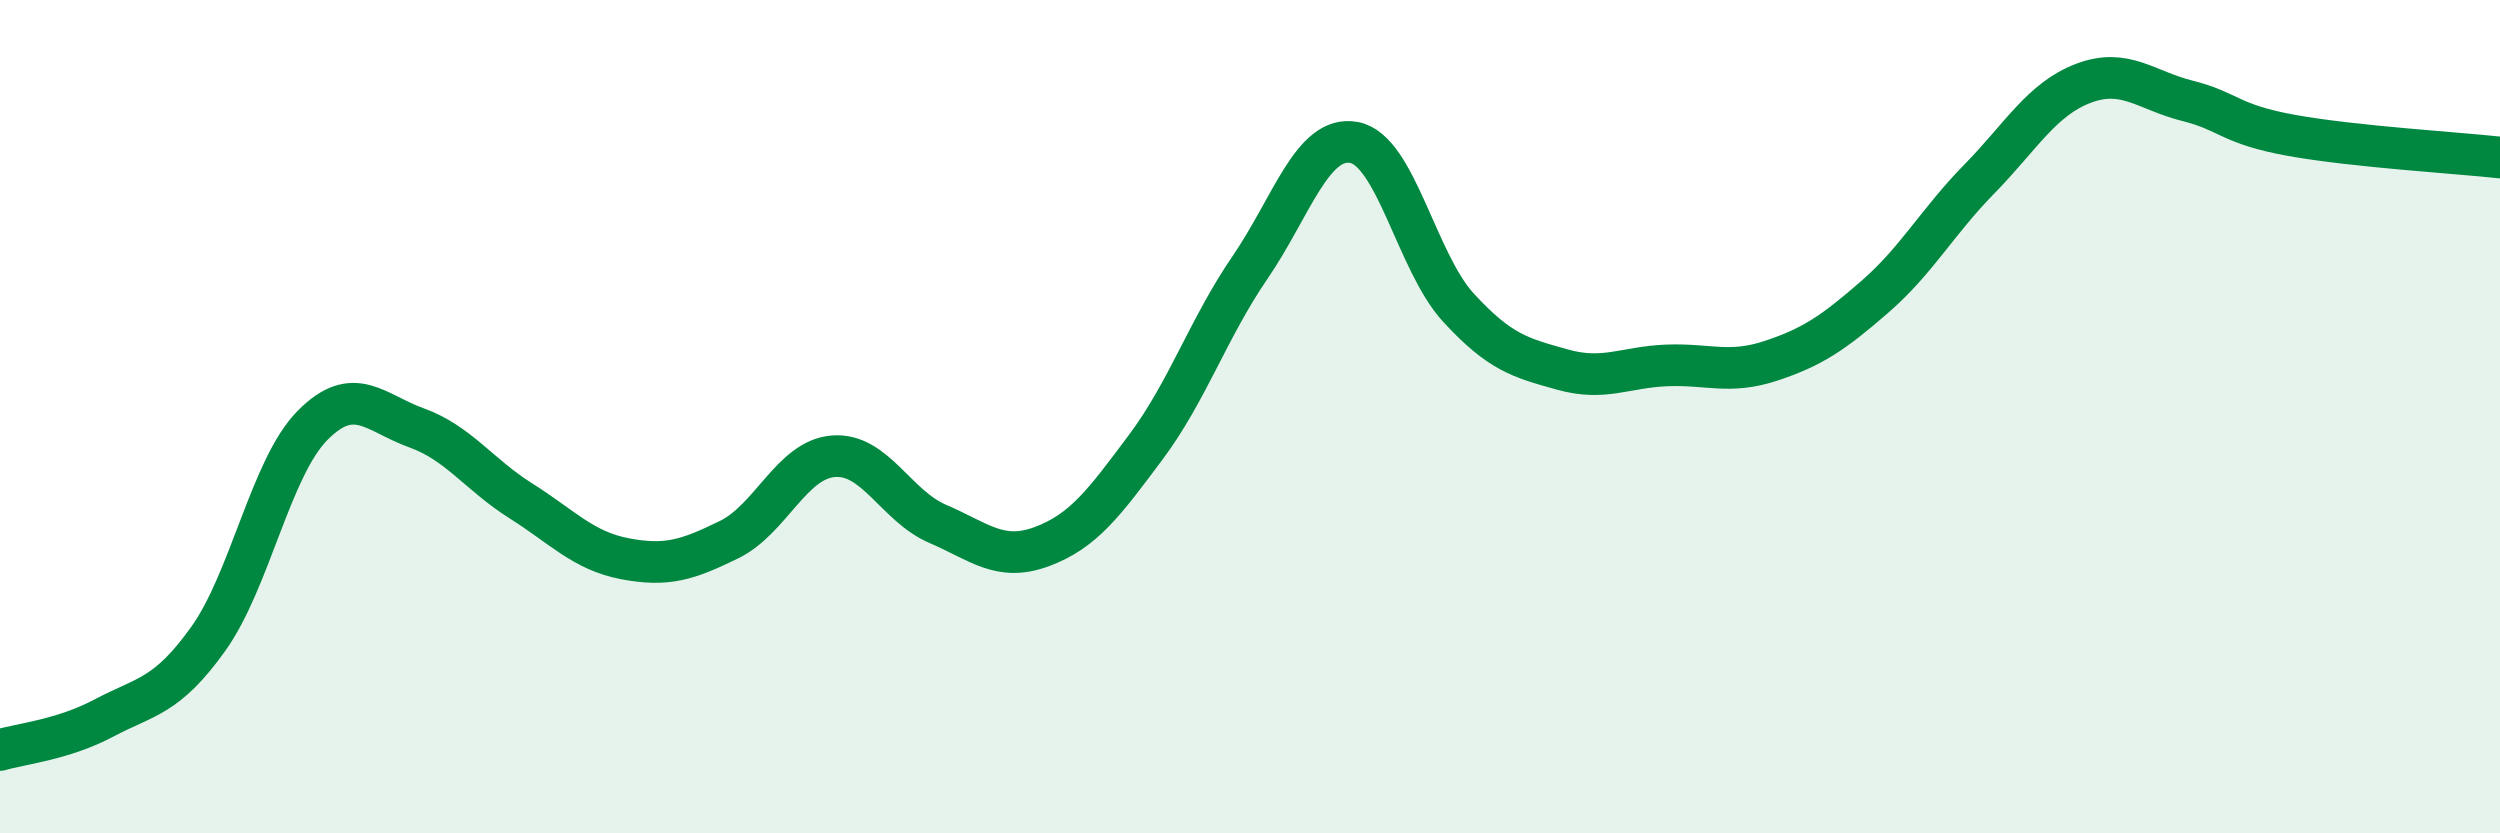
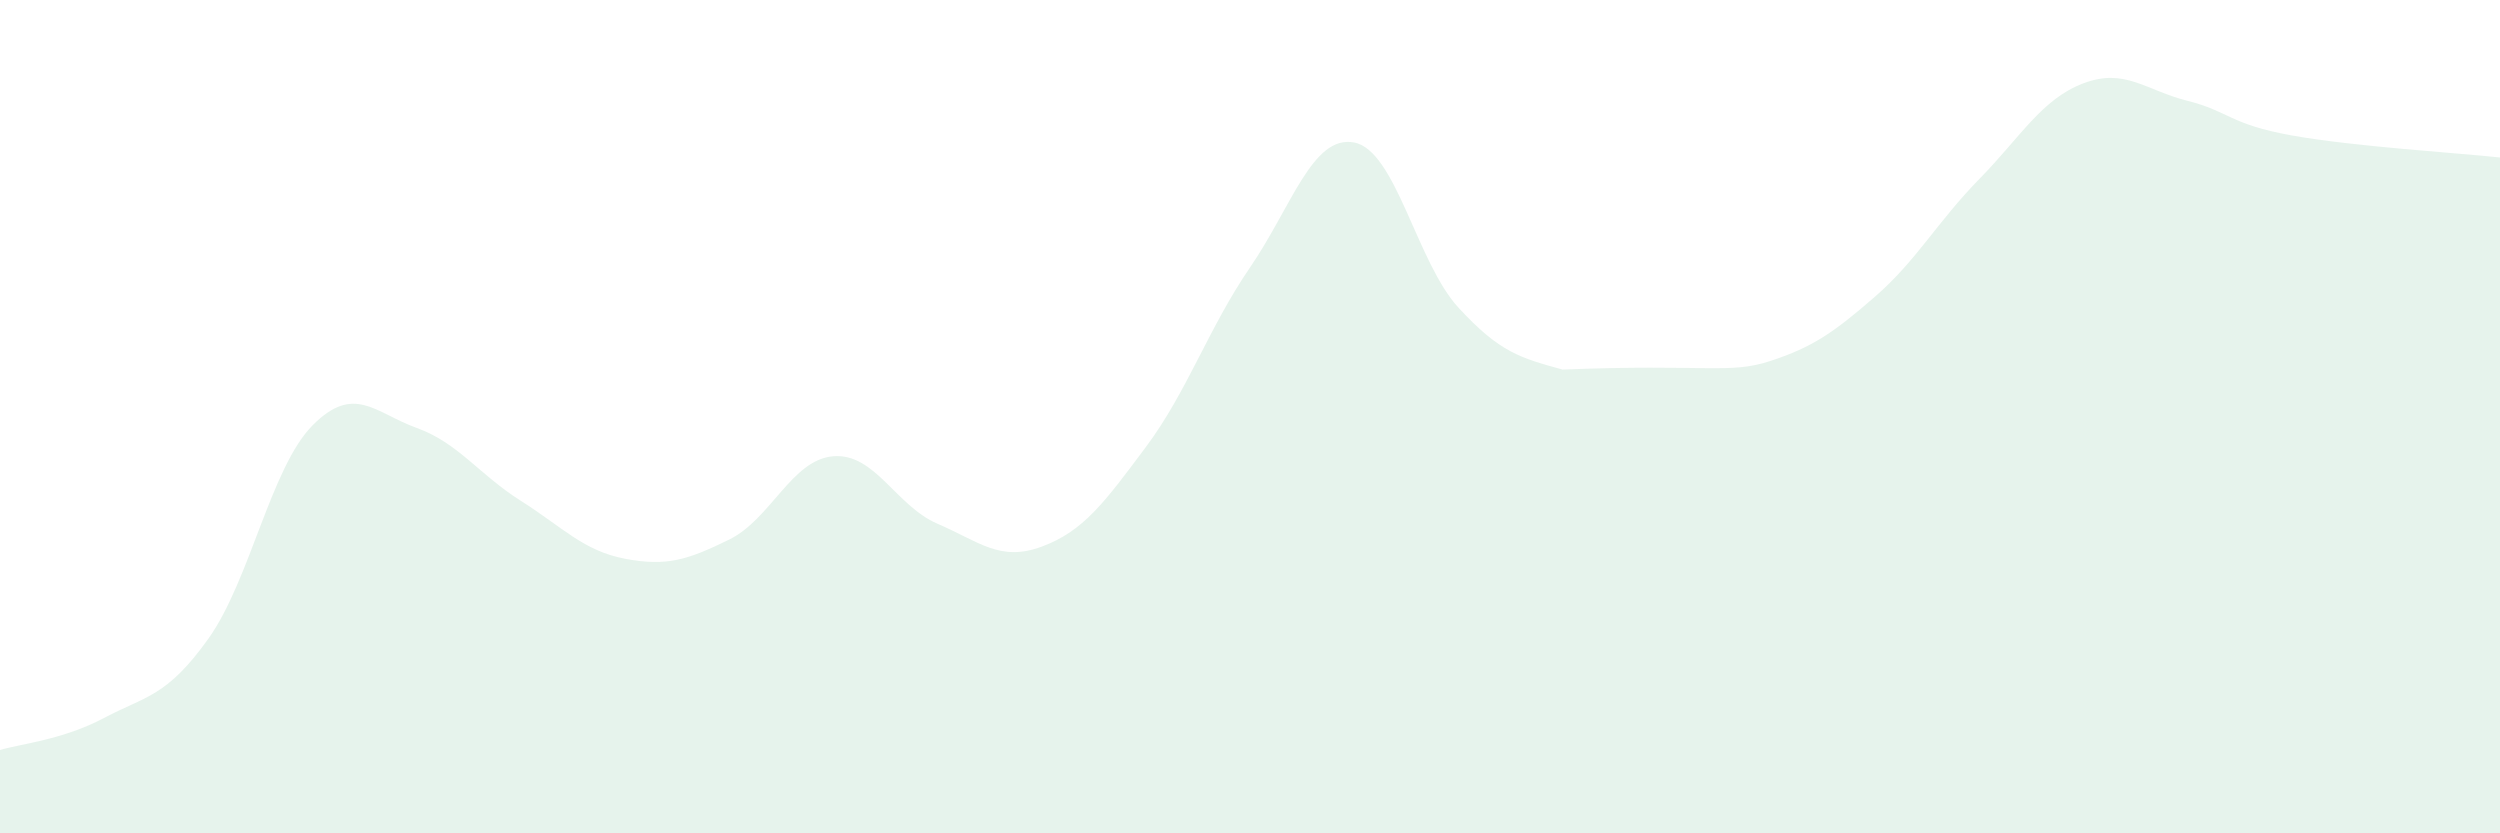
<svg xmlns="http://www.w3.org/2000/svg" width="60" height="20" viewBox="0 0 60 20">
-   <path d="M 0,18 C 0.5,17.85 1.5,17.76 2.5,17.23 C 3.5,16.7 4,16.73 5,15.33 C 6,13.93 6.5,11.22 7.5,10.21 C 8.5,9.2 9,9.91 10,10.27 C 11,10.63 11.5,11.39 12.5,12.02 C 13.5,12.65 14,13.22 15,13.41 C 16,13.6 16.5,13.44 17.5,12.95 C 18.5,12.46 19,11.03 20,10.95 C 21,10.87 21.5,12.14 22.5,12.57 C 23.5,13 24,13.49 25,13.12 C 26,12.75 26.5,12.07 27.5,10.73 C 28.5,9.39 29,7.88 30,6.42 C 31,4.96 31.5,3.23 32.5,3.42 C 33.5,3.61 34,6.29 35,7.38 C 36,8.47 36.5,8.59 37.5,8.87 C 38.5,9.15 39,8.81 40,8.77 C 41,8.73 41.5,8.99 42.5,8.66 C 43.5,8.33 44,7.99 45,7.12 C 46,6.25 46.5,5.32 47.5,4.3 C 48.5,3.28 49,2.38 50,2 C 51,1.62 51.5,2.17 52.5,2.42 C 53.5,2.67 53.5,2.98 55,3.25 C 56.5,3.52 59,3.67 60,3.78L60 20L0 20Z" fill="#008740" opacity="0.1" stroke-linecap="round" stroke-linejoin="round" />
-   <path d="M 0,18 C 0.5,17.85 1.5,17.76 2.5,17.23 C 3.5,16.7 4,16.73 5,15.33 C 6,13.93 6.5,11.22 7.5,10.21 C 8.5,9.2 9,9.91 10,10.27 C 11,10.63 11.5,11.39 12.5,12.02 C 13.5,12.65 14,13.22 15,13.41 C 16,13.6 16.5,13.44 17.5,12.95 C 18.5,12.46 19,11.03 20,10.95 C 21,10.87 21.5,12.14 22.5,12.57 C 23.5,13 24,13.49 25,13.12 C 26,12.75 26.5,12.07 27.5,10.73 C 28.5,9.39 29,7.88 30,6.42 C 31,4.96 31.5,3.23 32.5,3.42 C 33.5,3.61 34,6.29 35,7.38 C 36,8.47 36.5,8.59 37.5,8.87 C 38.5,9.15 39,8.81 40,8.77 C 41,8.73 41.5,8.99 42.5,8.66 C 43.5,8.33 44,7.99 45,7.12 C 46,6.25 46.5,5.32 47.5,4.3 C 48.5,3.28 49,2.38 50,2 C 51,1.62 51.5,2.17 52.5,2.42 C 53.5,2.67 53.5,2.98 55,3.25 C 56.5,3.52 59,3.67 60,3.78" stroke="#008740" stroke-width="1" fill="none" stroke-linecap="round" stroke-linejoin="round" />
+   <path d="M 0,18 C 0.5,17.85 1.5,17.76 2.5,17.23 C 3.5,16.7 4,16.73 5,15.33 C 6,13.93 6.5,11.22 7.5,10.21 C 8.5,9.2 9,9.91 10,10.27 C 11,10.63 11.5,11.39 12.5,12.02 C 13.5,12.65 14,13.22 15,13.41 C 16,13.6 16.5,13.44 17.5,12.95 C 18.5,12.46 19,11.03 20,10.95 C 21,10.87 21.5,12.14 22.5,12.57 C 23.5,13 24,13.49 25,13.12 C 26,12.75 26.5,12.07 27.5,10.73 C 28.5,9.39 29,7.88 30,6.42 C 31,4.96 31.5,3.23 32.5,3.42 C 33.5,3.61 34,6.29 35,7.38 C 36,8.47 36.5,8.59 37.5,8.87 C 41,8.73 41.5,8.99 42.5,8.66 C 43.5,8.33 44,7.99 45,7.12 C 46,6.25 46.5,5.32 47.5,4.3 C 48.5,3.28 49,2.38 50,2 C 51,1.62 51.5,2.17 52.5,2.42 C 53.5,2.67 53.5,2.98 55,3.25 C 56.5,3.52 59,3.67 60,3.78L60 20L0 20Z" fill="#008740" opacity="0.1" stroke-linecap="round" stroke-linejoin="round" />
</svg>